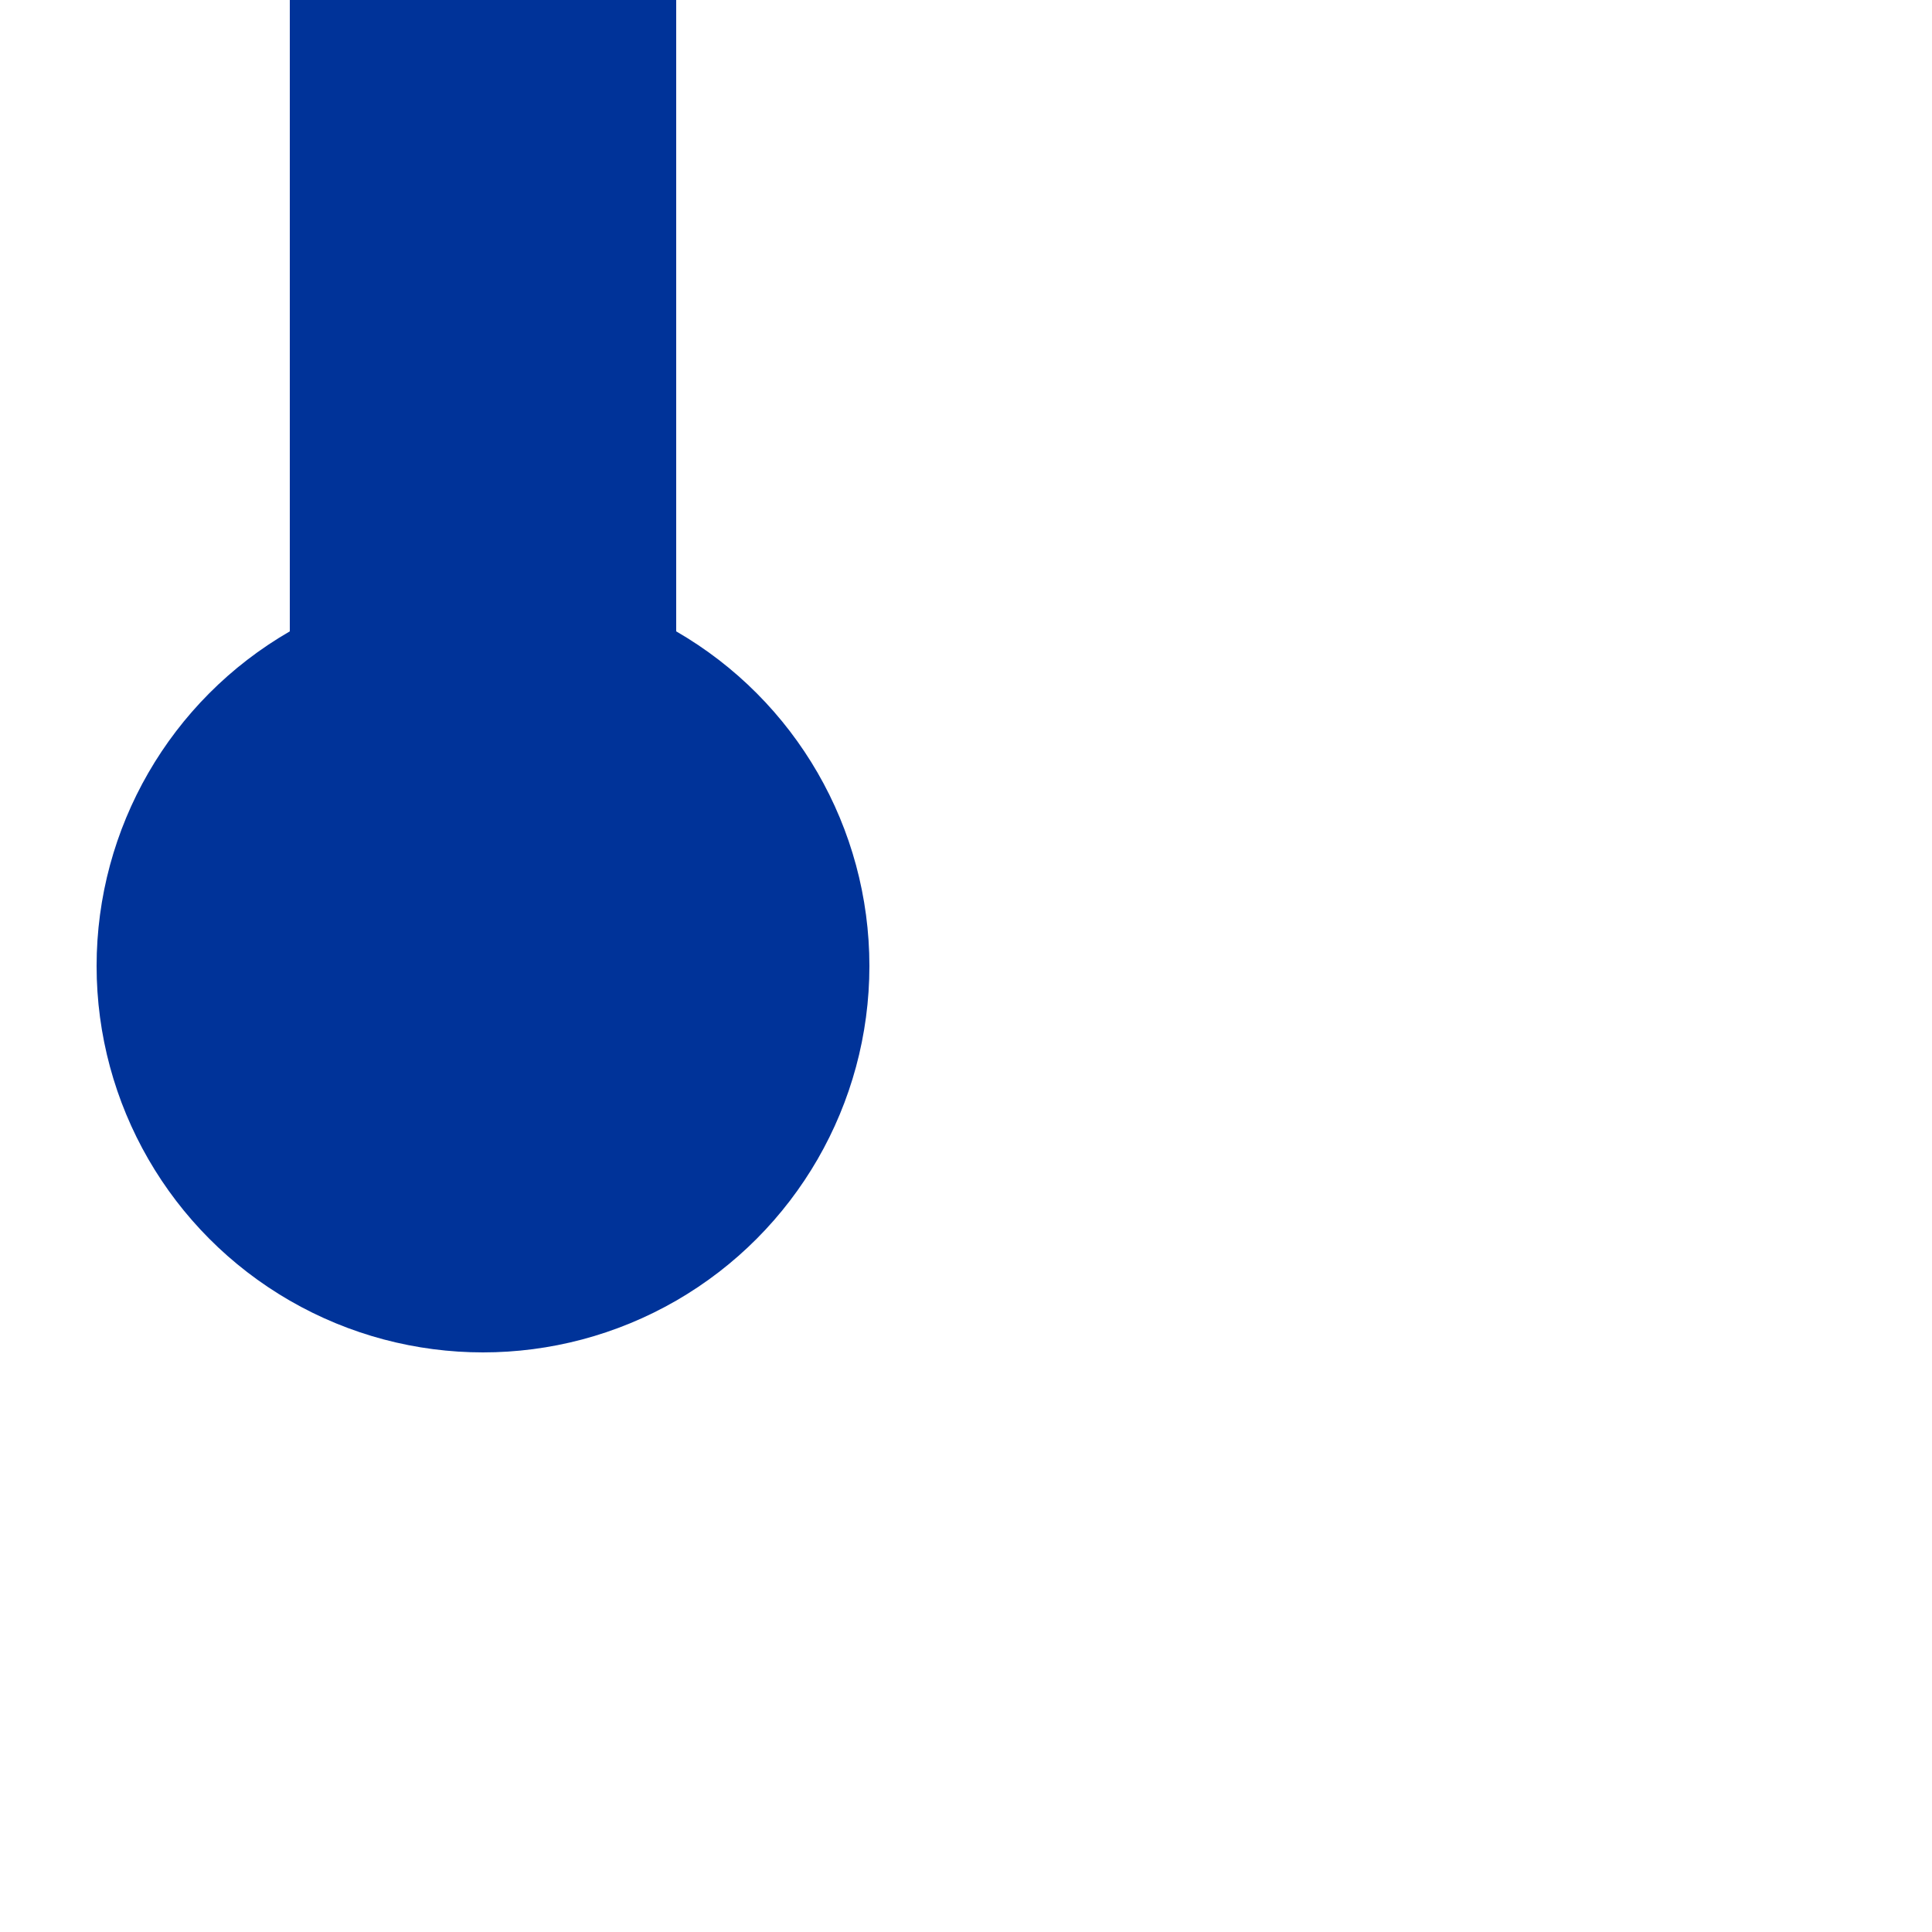
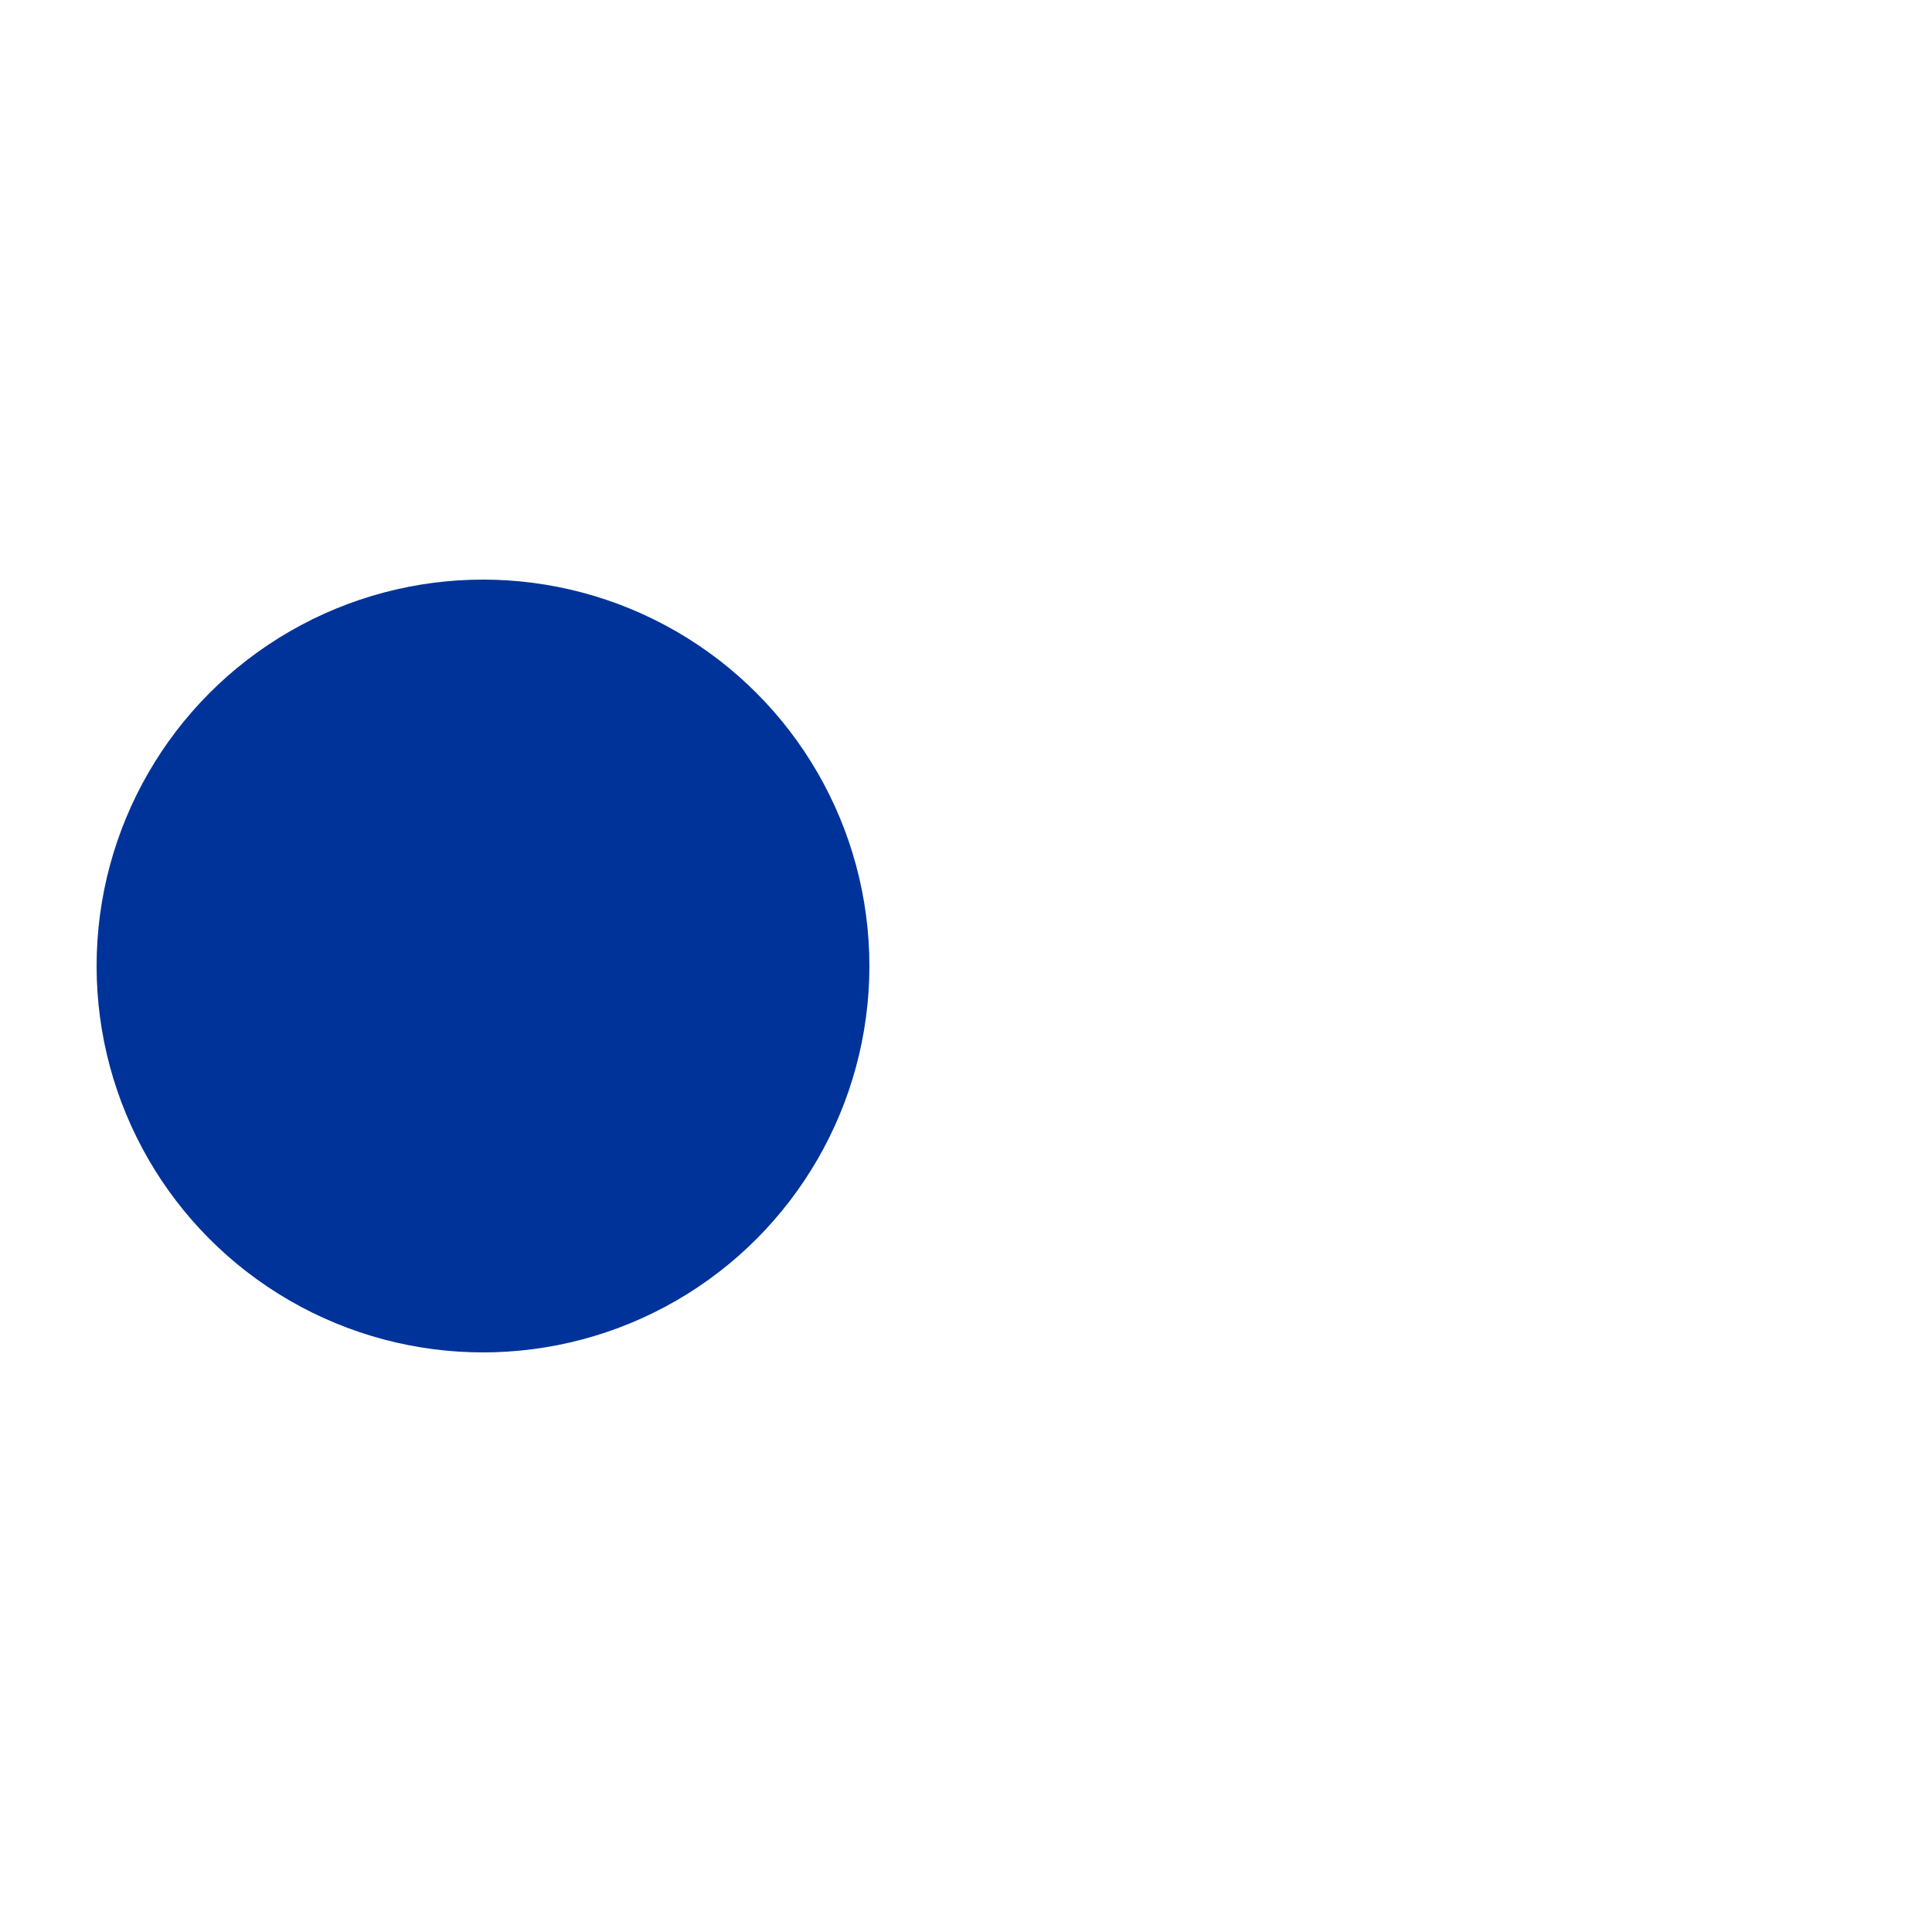
<svg xmlns="http://www.w3.org/2000/svg" width="500" height="500">
  <title>uvKHSTe-</title>
-   <path d="M 125,0 V 250" stroke="#003399" stroke-width="100" />
  <circle cx="125" cy="250" r="100" fill="#003399" />
</svg>